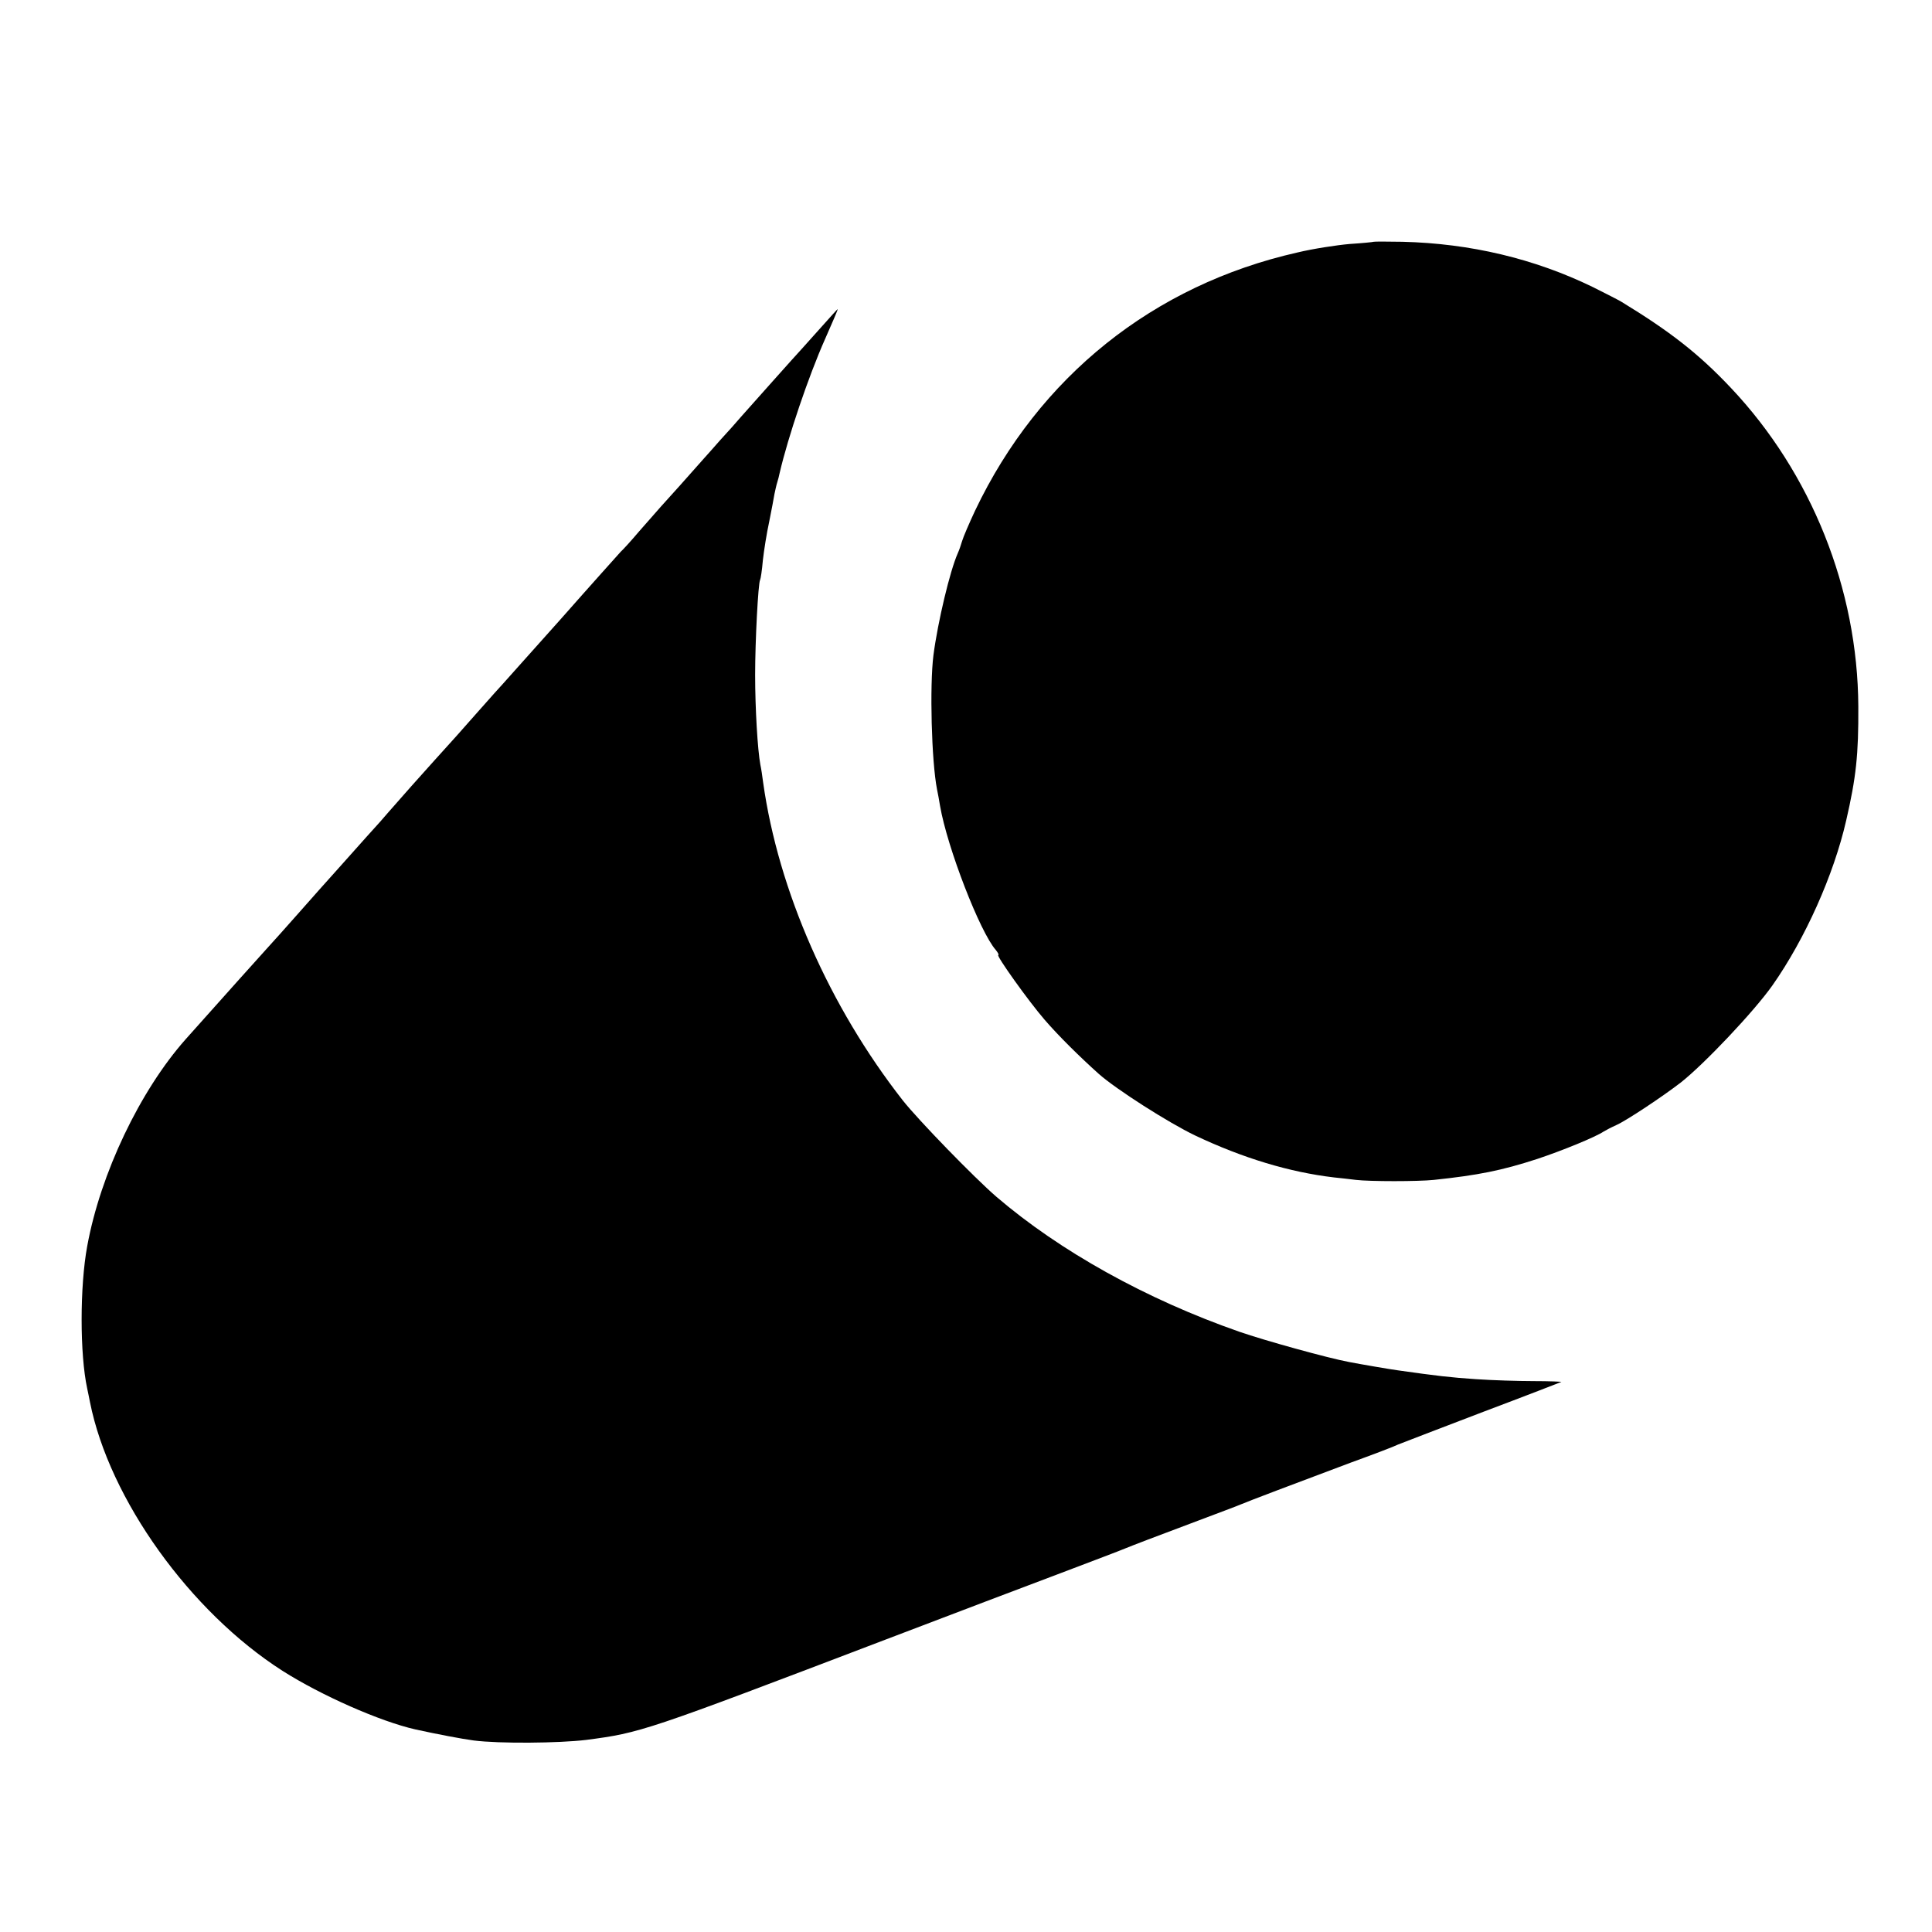
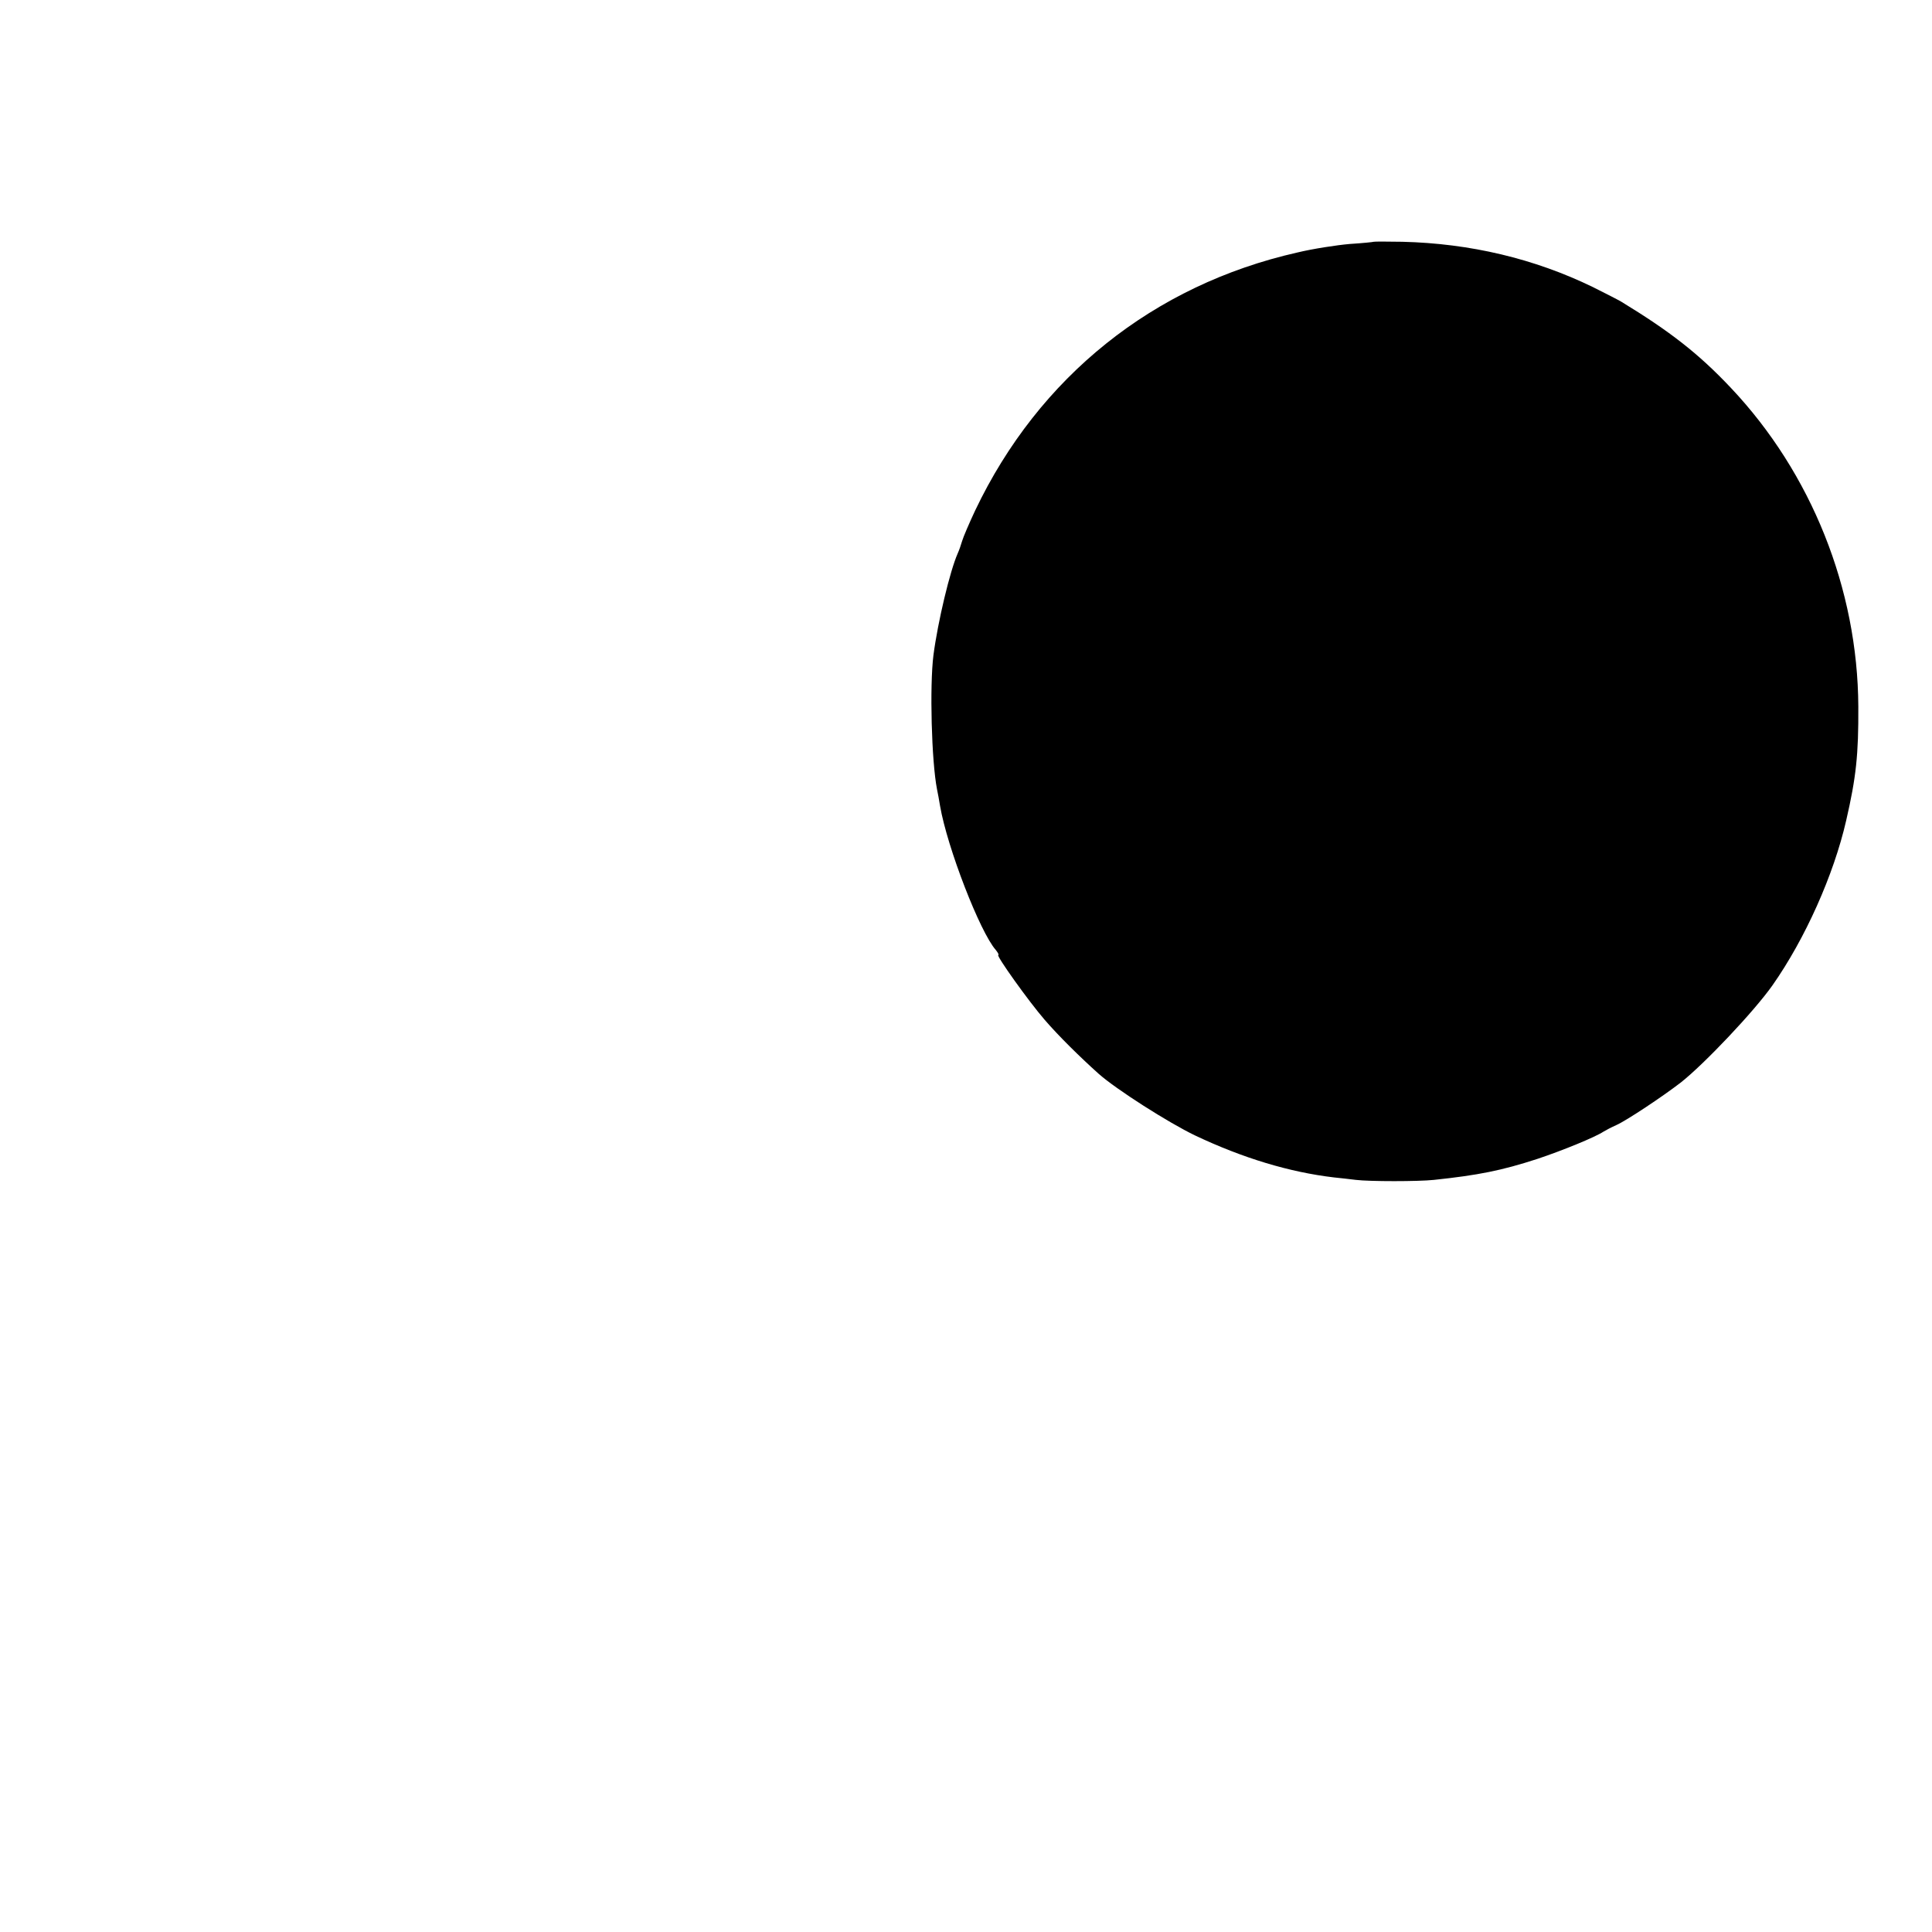
<svg xmlns="http://www.w3.org/2000/svg" version="1.0" width="700pt" height="700pt" viewBox="0 0 700 700" preserveAspectRatio="xMidYMid meet">
  <g transform="translate(0,700) scale(0.1,-0.1)" fill="#000000" stroke="none">
    <path d="M4977 6124 c-1 -1 -40 -5 -87 -8 -46 -4 -132 -17 -190 -31 -521 -118 -936 -450 -1167 -935 -22 -47 -43 -96 -47 -110 -4 -14 -11 -34 -16 -45 -28 -63 -72 -247 -88 -369 -14 -111 -7 -384 13 -486 3 -14 8 -41 11 -60 26 -151 145 -458 202 -522 8 -10 12 -18 9 -18 -10 0 110 -168 168 -235 51 -59 126 -133 195 -195 64 -57 254 -178 350 -224 173 -82 342 -133 503 -152 20 -2 56 -6 80 -9 50 -6 225 -6 282 0 161 17 246 34 375 76 90 30 208 78 240 99 8 5 29 16 47 24 36 16 167 103 233 154 85 67 265 257 332 352 118 168 222 400 267 597 36 156 45 239 44 413 -2 426 -170 846 -462 1155 -117 124 -220 204 -397 312 -10 6 -57 30 -103 53 -212 103 -444 158 -690 164 -56 1 -102 1 -104 0z" />
-     <path d="M2974 5813 c-32 -36 -64 -71 -69 -77 -18 -19 -188 -210 -220 -246 -16 -19 -50 -57 -75 -84 -25 -28 -49 -56 -55 -62 -60 -68 -136 -153 -160 -179 -16 -18 -52 -59 -80 -91 -27 -32 -57 -65 -66 -73 -8 -9 -107 -119 -219 -246 -113 -126 -207 -232 -210 -235 -3 -3 -41 -45 -85 -95 -71 -81 -94 -106 -160 -179 -24 -26 -143 -160 -167 -188 -9 -11 -45 -52 -80 -90 -35 -39 -83 -93 -108 -121 -25 -28 -52 -58 -60 -67 -8 -9 -46 -52 -85 -96 -38 -43 -88 -99 -111 -124 -37 -41 -127 -141 -291 -325 -166 -187 -309 -487 -357 -750 -27 -146 -27 -392 0 -516 3 -13 7 -35 10 -49 70 -352 363 -760 698 -974 140 -89 353 -183 481 -212 77 -17 172 -35 211 -40 93 -12 309 -10 408 2 198 26 210 30 1086 364 234 89 520 198 635 241 116 44 219 83 230 88 27 11 102 40 265 101 74 28 144 54 155 59 23 10 197 76 400 152 77 28 154 57 170 65 17 7 156 60 310 119 154 58 280 107 282 108 1 1 -44 3 -100 3 -56 0 -150 3 -209 7 -91 6 -142 12 -283 32 -24 3 -140 23 -176 30 -76 14 -307 78 -399 110 -338 118 -650 292 -880 489 -81 70 -282 277 -339 349 -266 340 -451 760 -506 1152 -3 23 -7 51 -10 64 -10 53 -19 204 -19 326 0 123 11 332 18 344 2 3 7 35 10 71 4 36 14 99 23 140 8 41 17 86 19 100 3 14 7 33 10 42 3 9 7 25 9 35 30 129 104 349 165 486 26 59 47 107 45 107 -1 0 -28 -30 -61 -67z" />
  </g>
</svg>